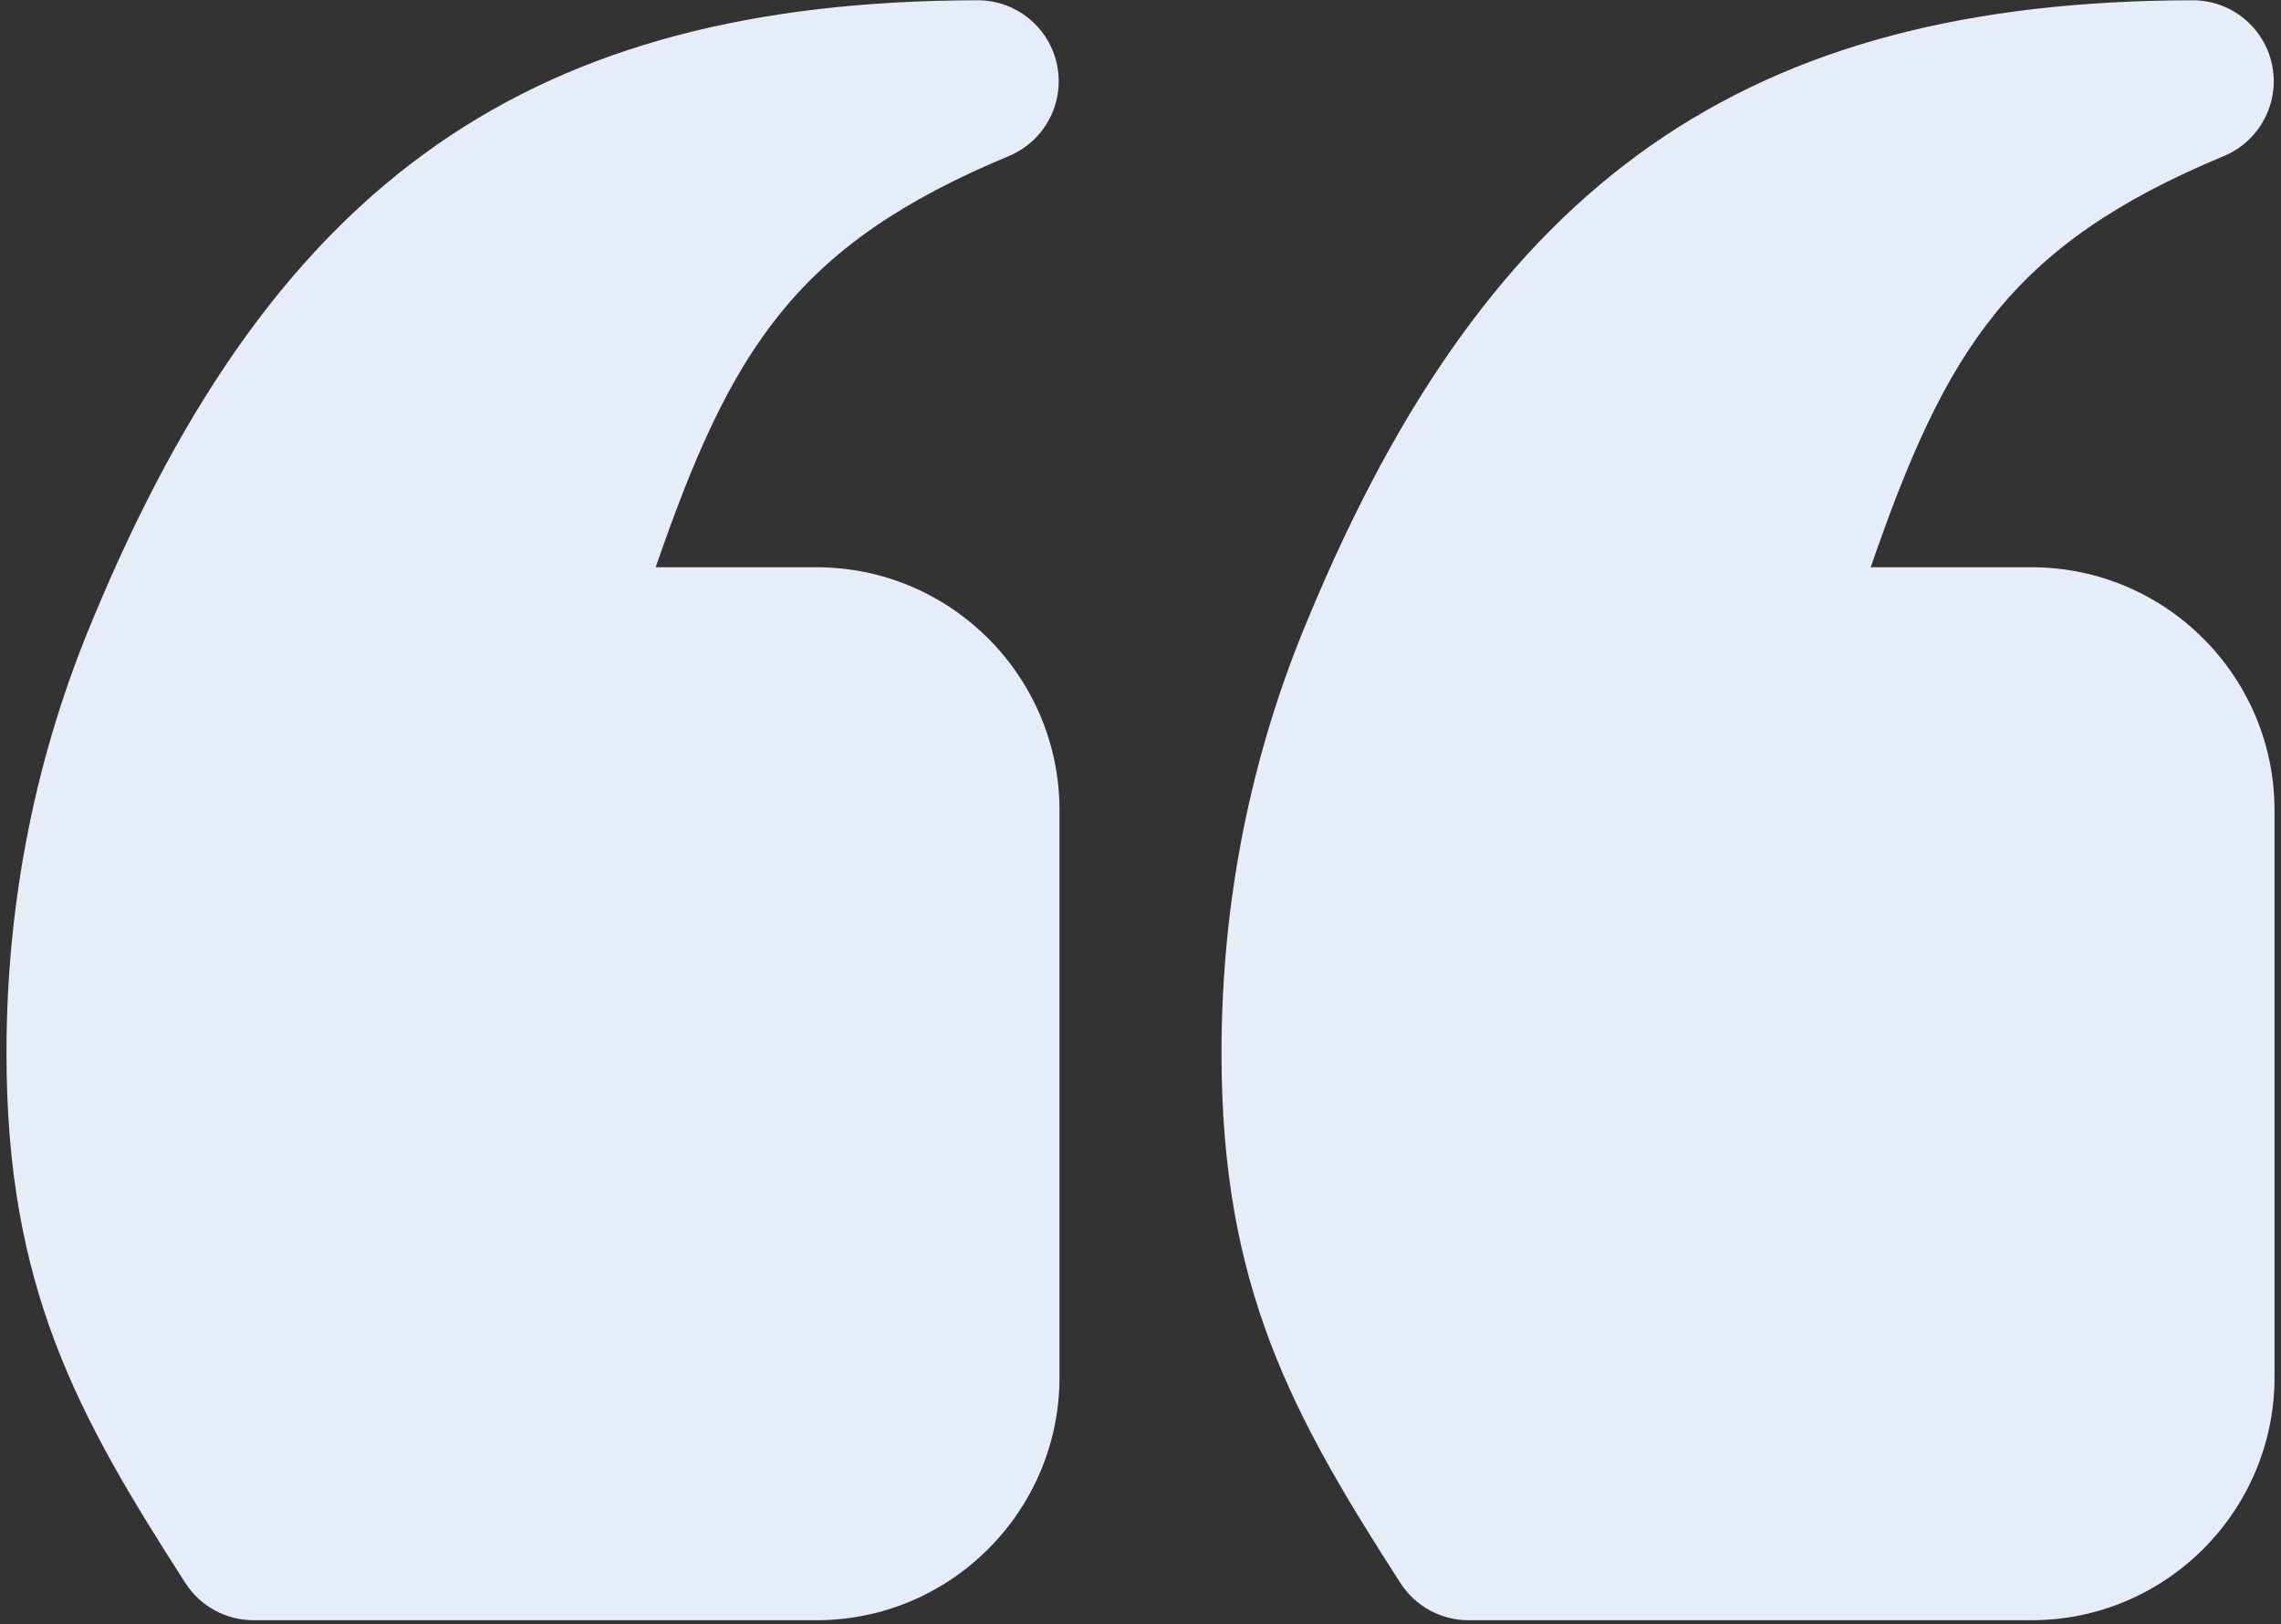
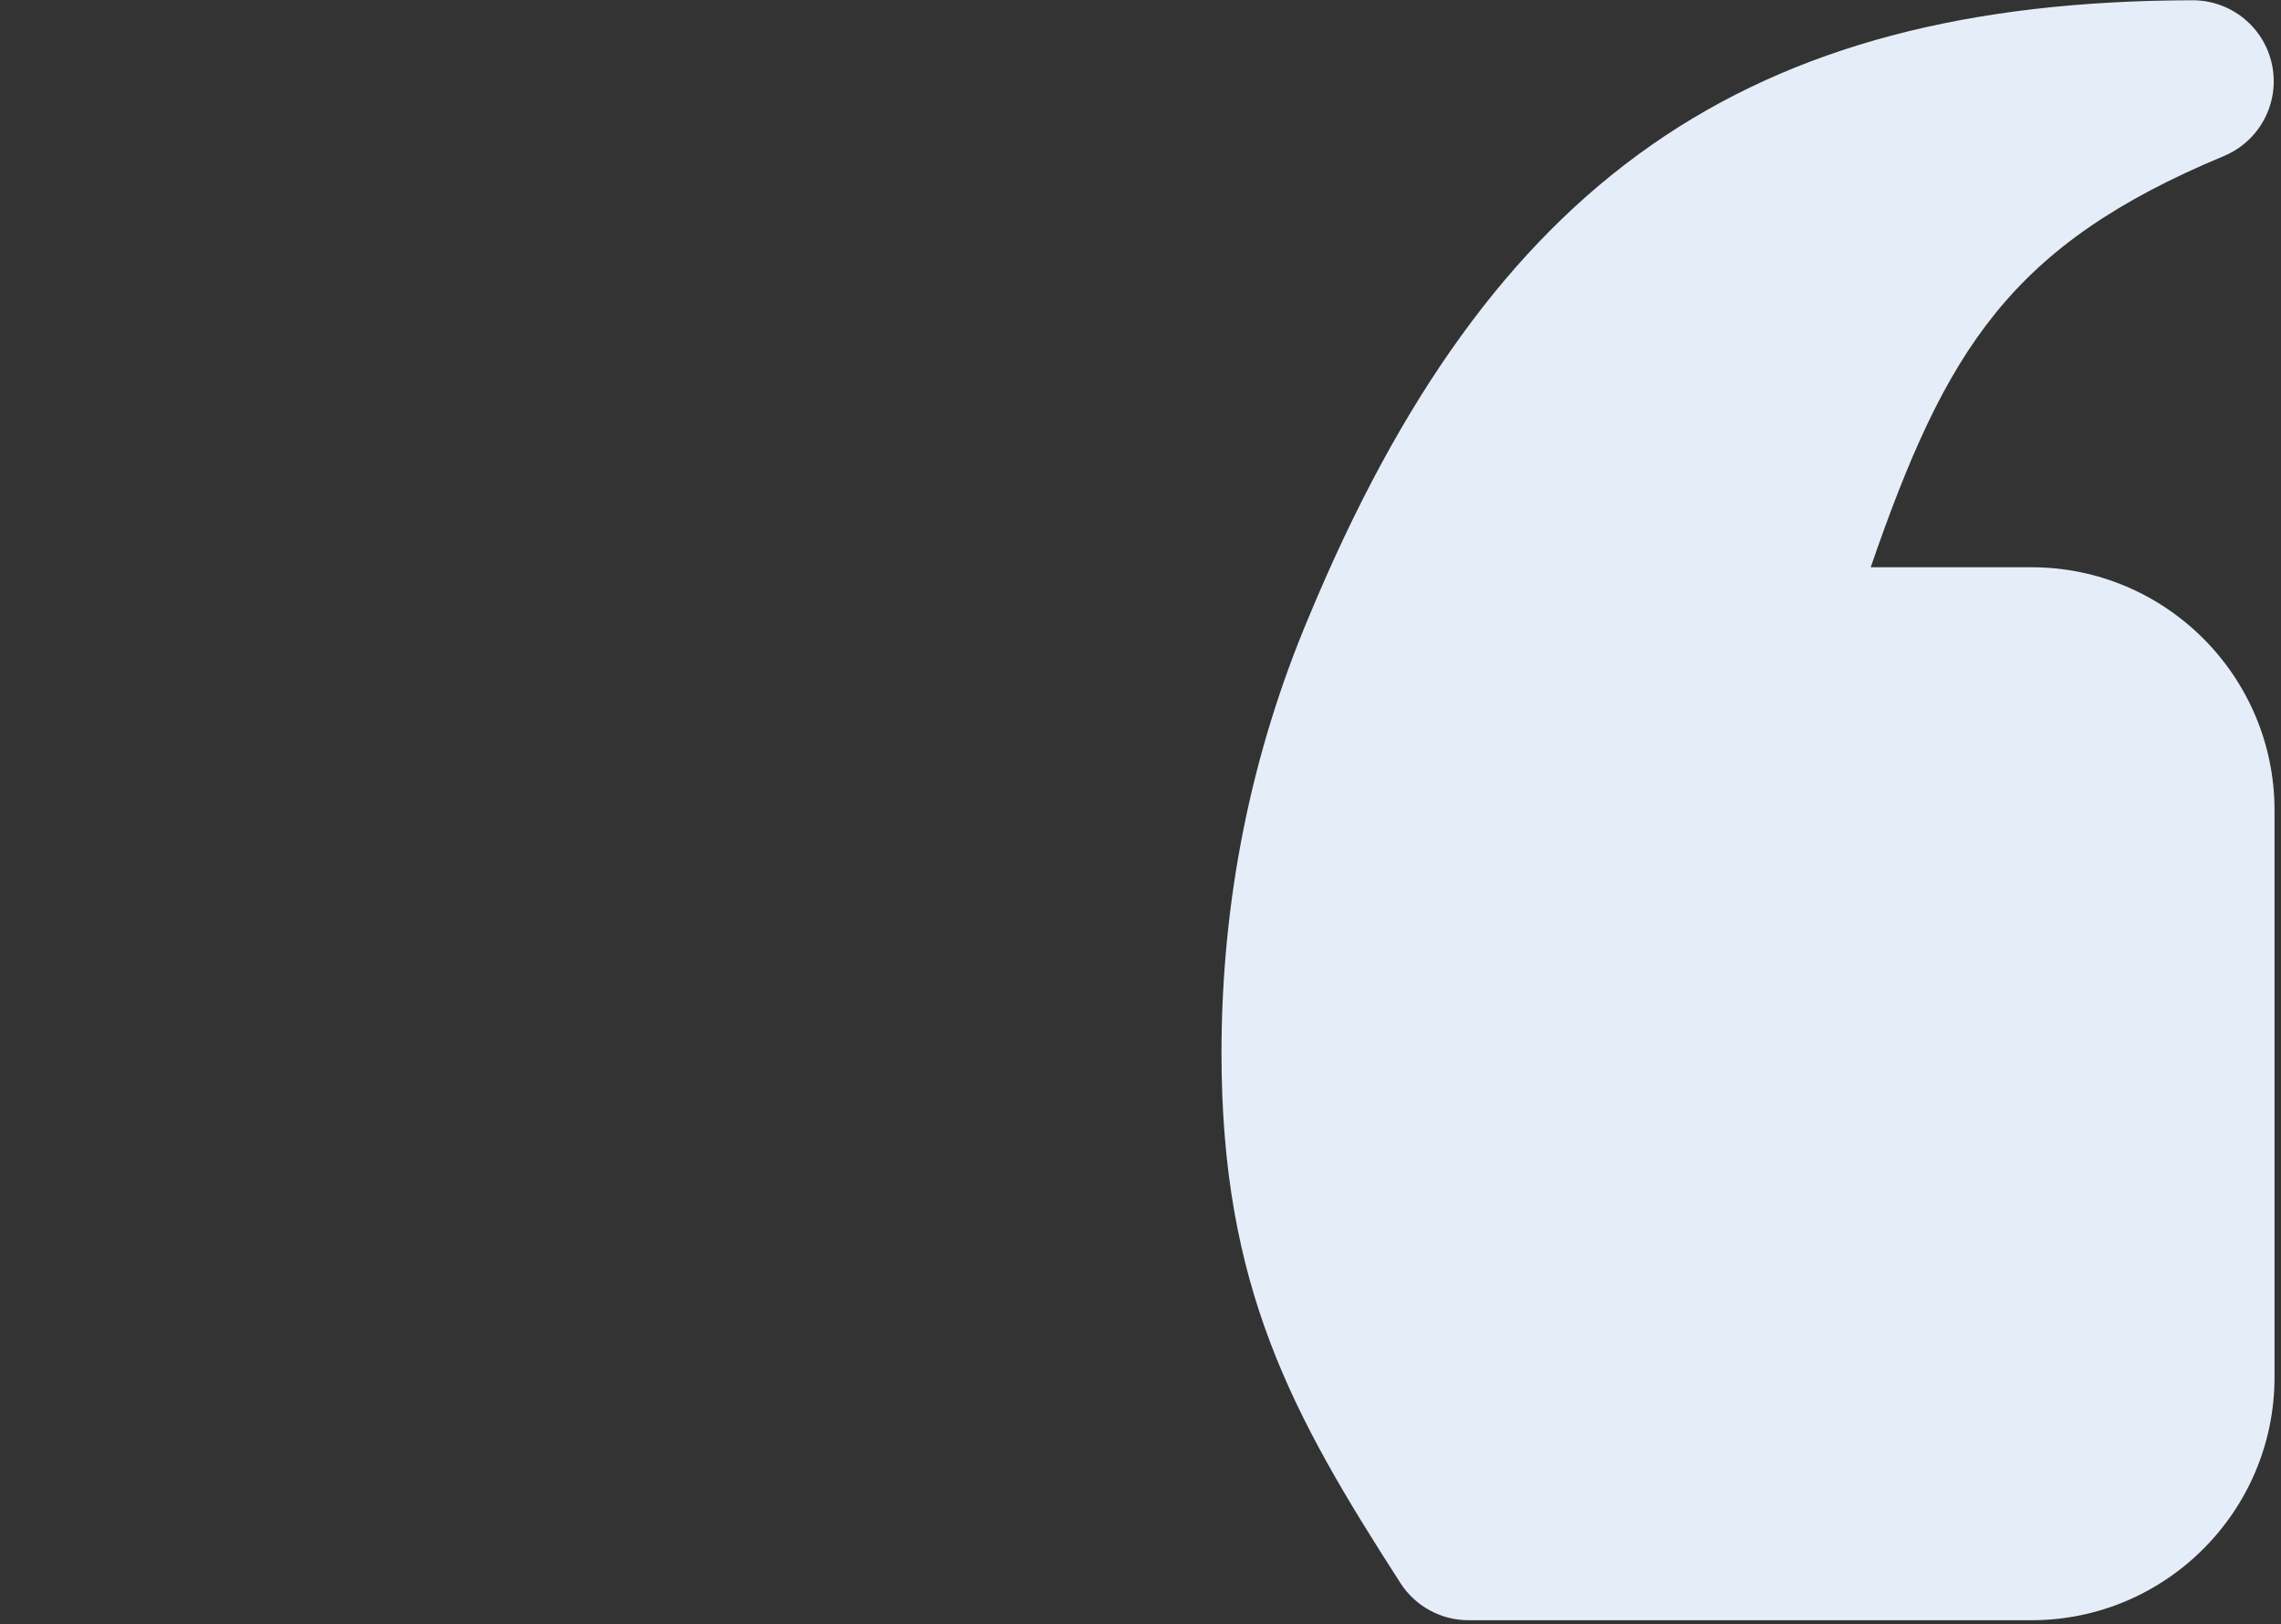
<svg xmlns="http://www.w3.org/2000/svg" width="264" height="188" viewBox="0 0 264 188" fill="none">
  <rect x="0" y="0" width="264" height="188" fill="#333333" stroke="none" />
-   <path d="M94.5 65.656H75.887C84.593 40.442 92.028 28.367 116.766 18.058C120.894 16.337 123.23 11.943 122.35 7.558C121.472 3.18 117.626 0.031 113.158 0.031H113.139C61.531 0.123 31.886 20.814 10.866 71.387C4.156 87.272 0.75 104.273 0.75 121.906C0.75 149.024 8.953 163.792 21.459 183.228C23.181 185.91 26.156 187.531 29.342 187.531H94.5C110.009 187.531 122.625 174.915 122.625 159.406V93.781C122.625 78.272 110.009 65.656 94.5 65.656Z" fill="#E5EEF8" />
  <path d="M235.125 65.656H216.512C225.218 40.442 232.653 28.367 257.391 18.058C261.519 16.337 263.855 11.943 262.975 7.558C262.097 3.18 258.251 0.031 253.783 0.031H253.764C202.156 0.123 172.511 20.814 151.491 71.387C144.781 87.272 141.375 104.273 141.375 121.906C141.375 149.024 149.578 163.792 162.084 183.228C163.806 185.91 166.781 187.531 169.967 187.531H235.125C250.634 187.531 263.25 174.915 263.25 159.406V93.781C263.25 78.272 250.634 65.656 235.125 65.656Z" fill="#E5EEF8" />
</svg>